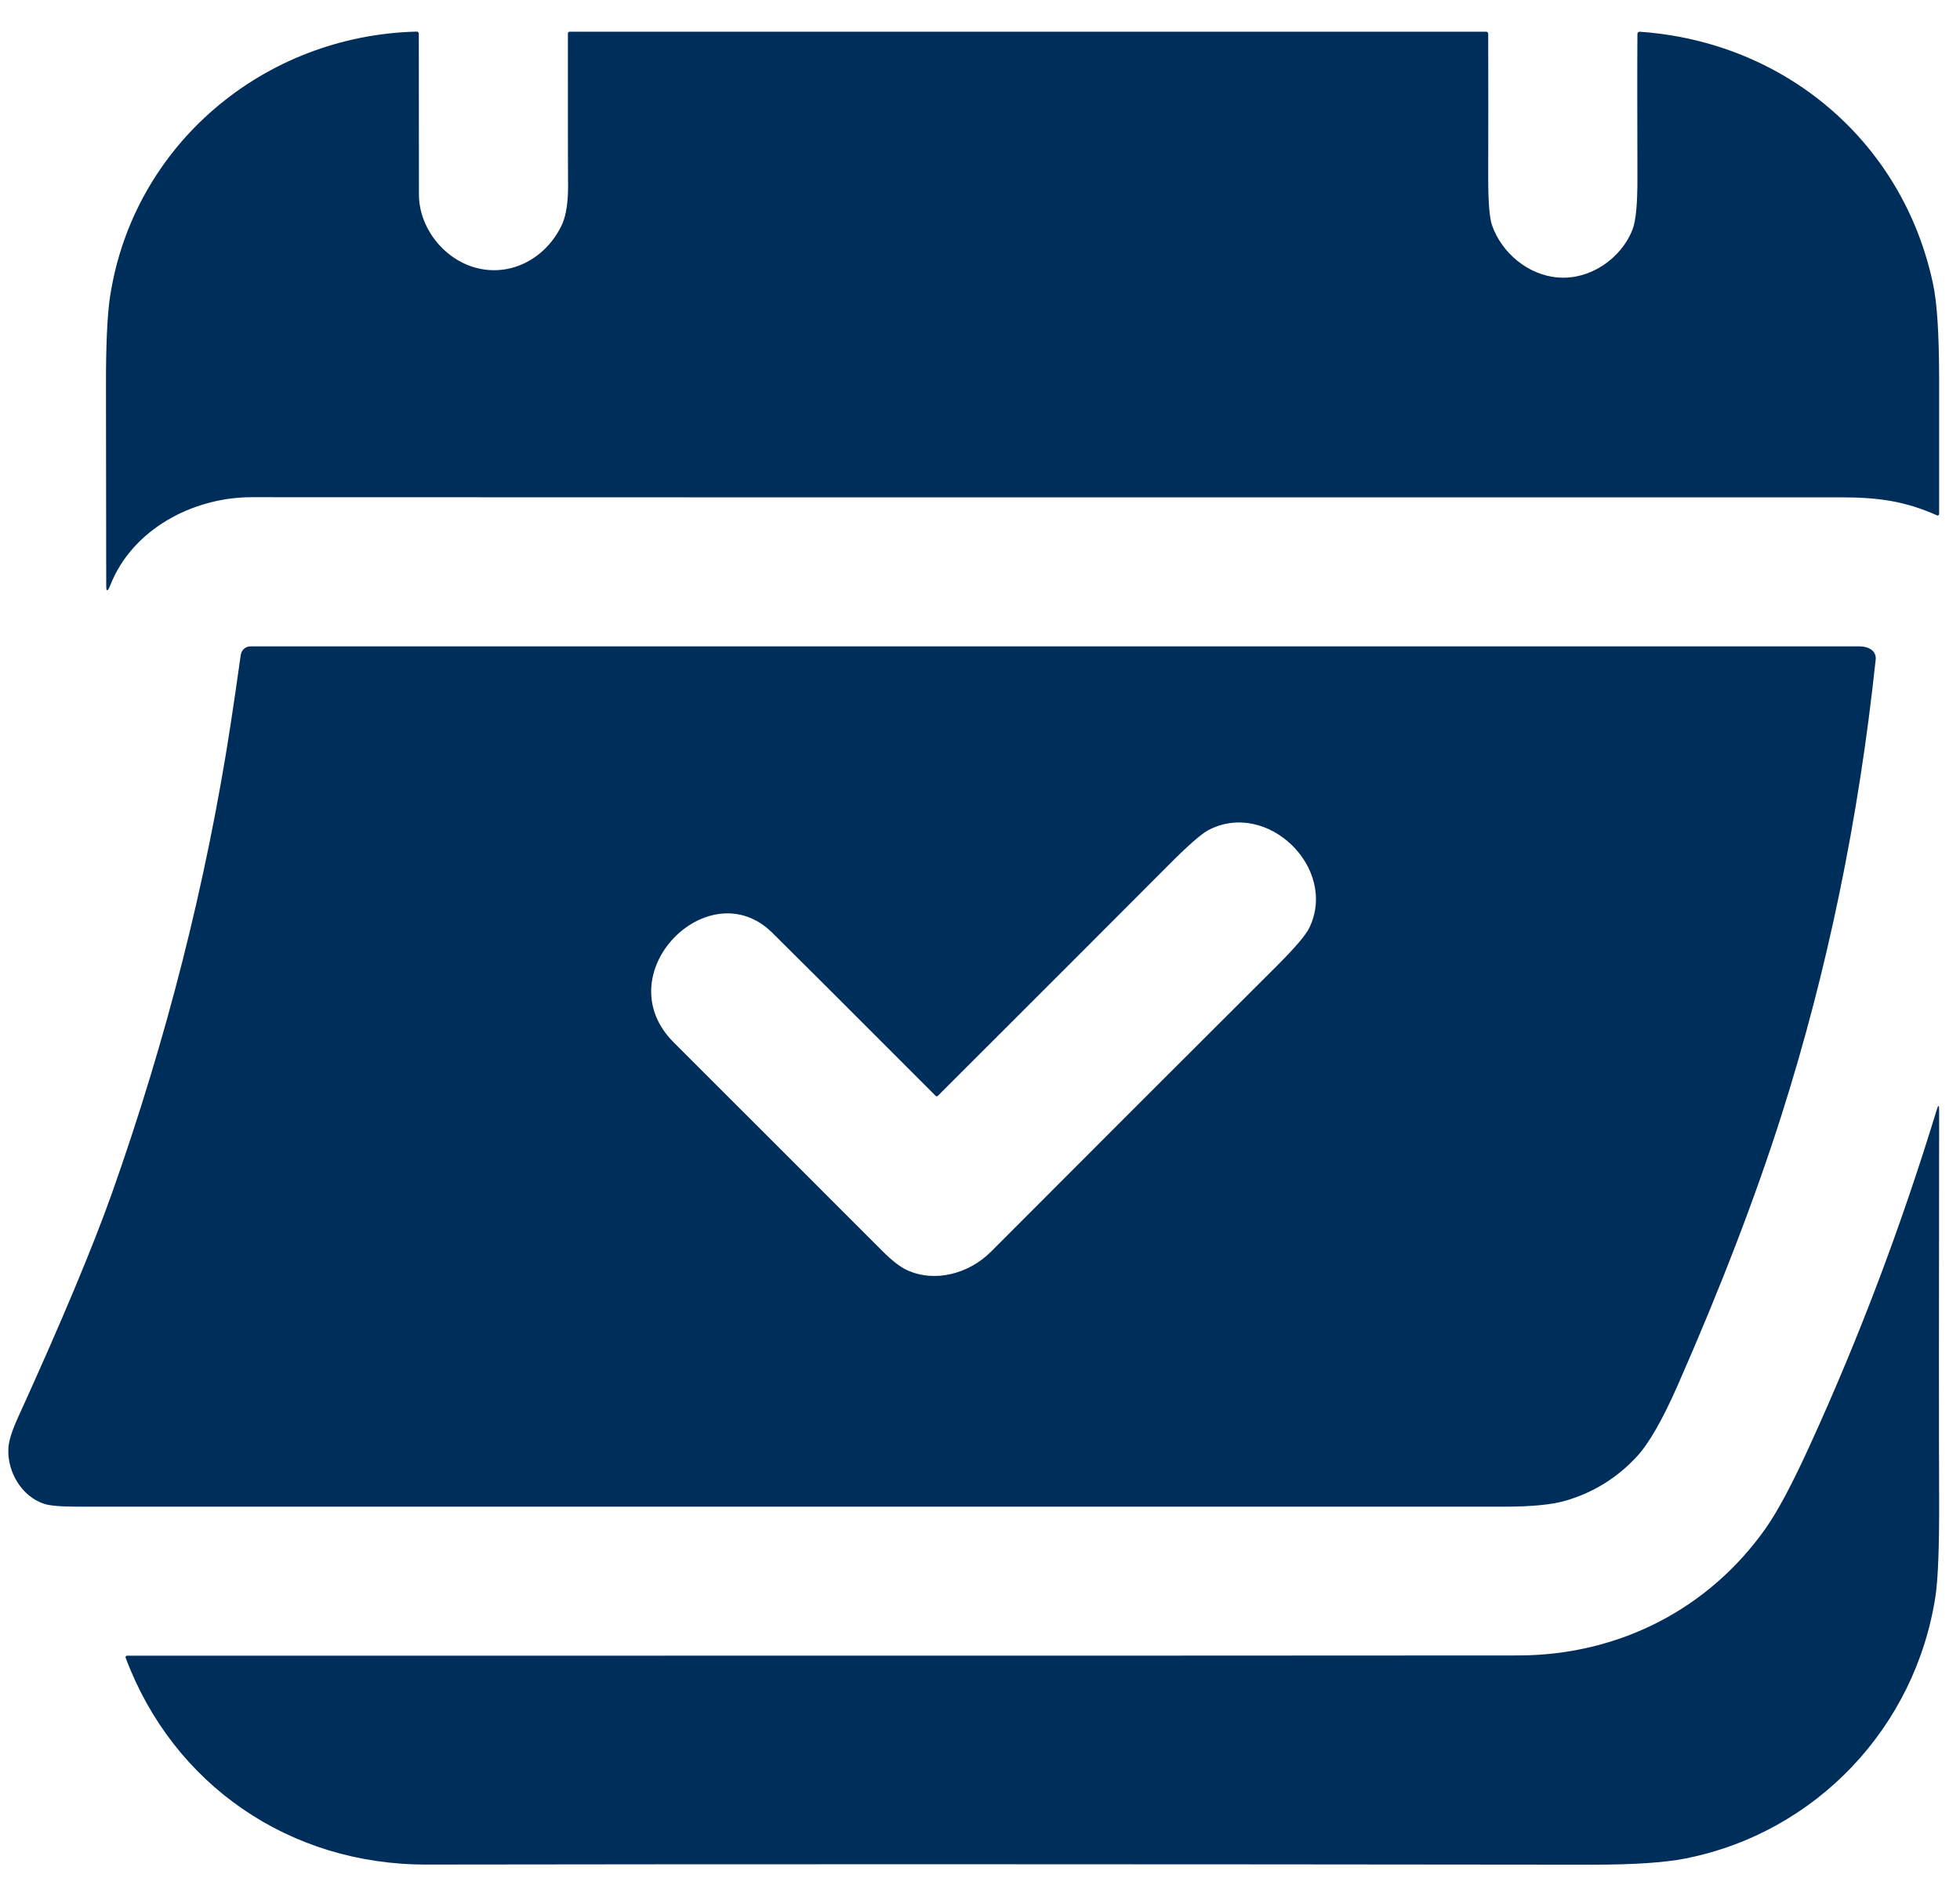
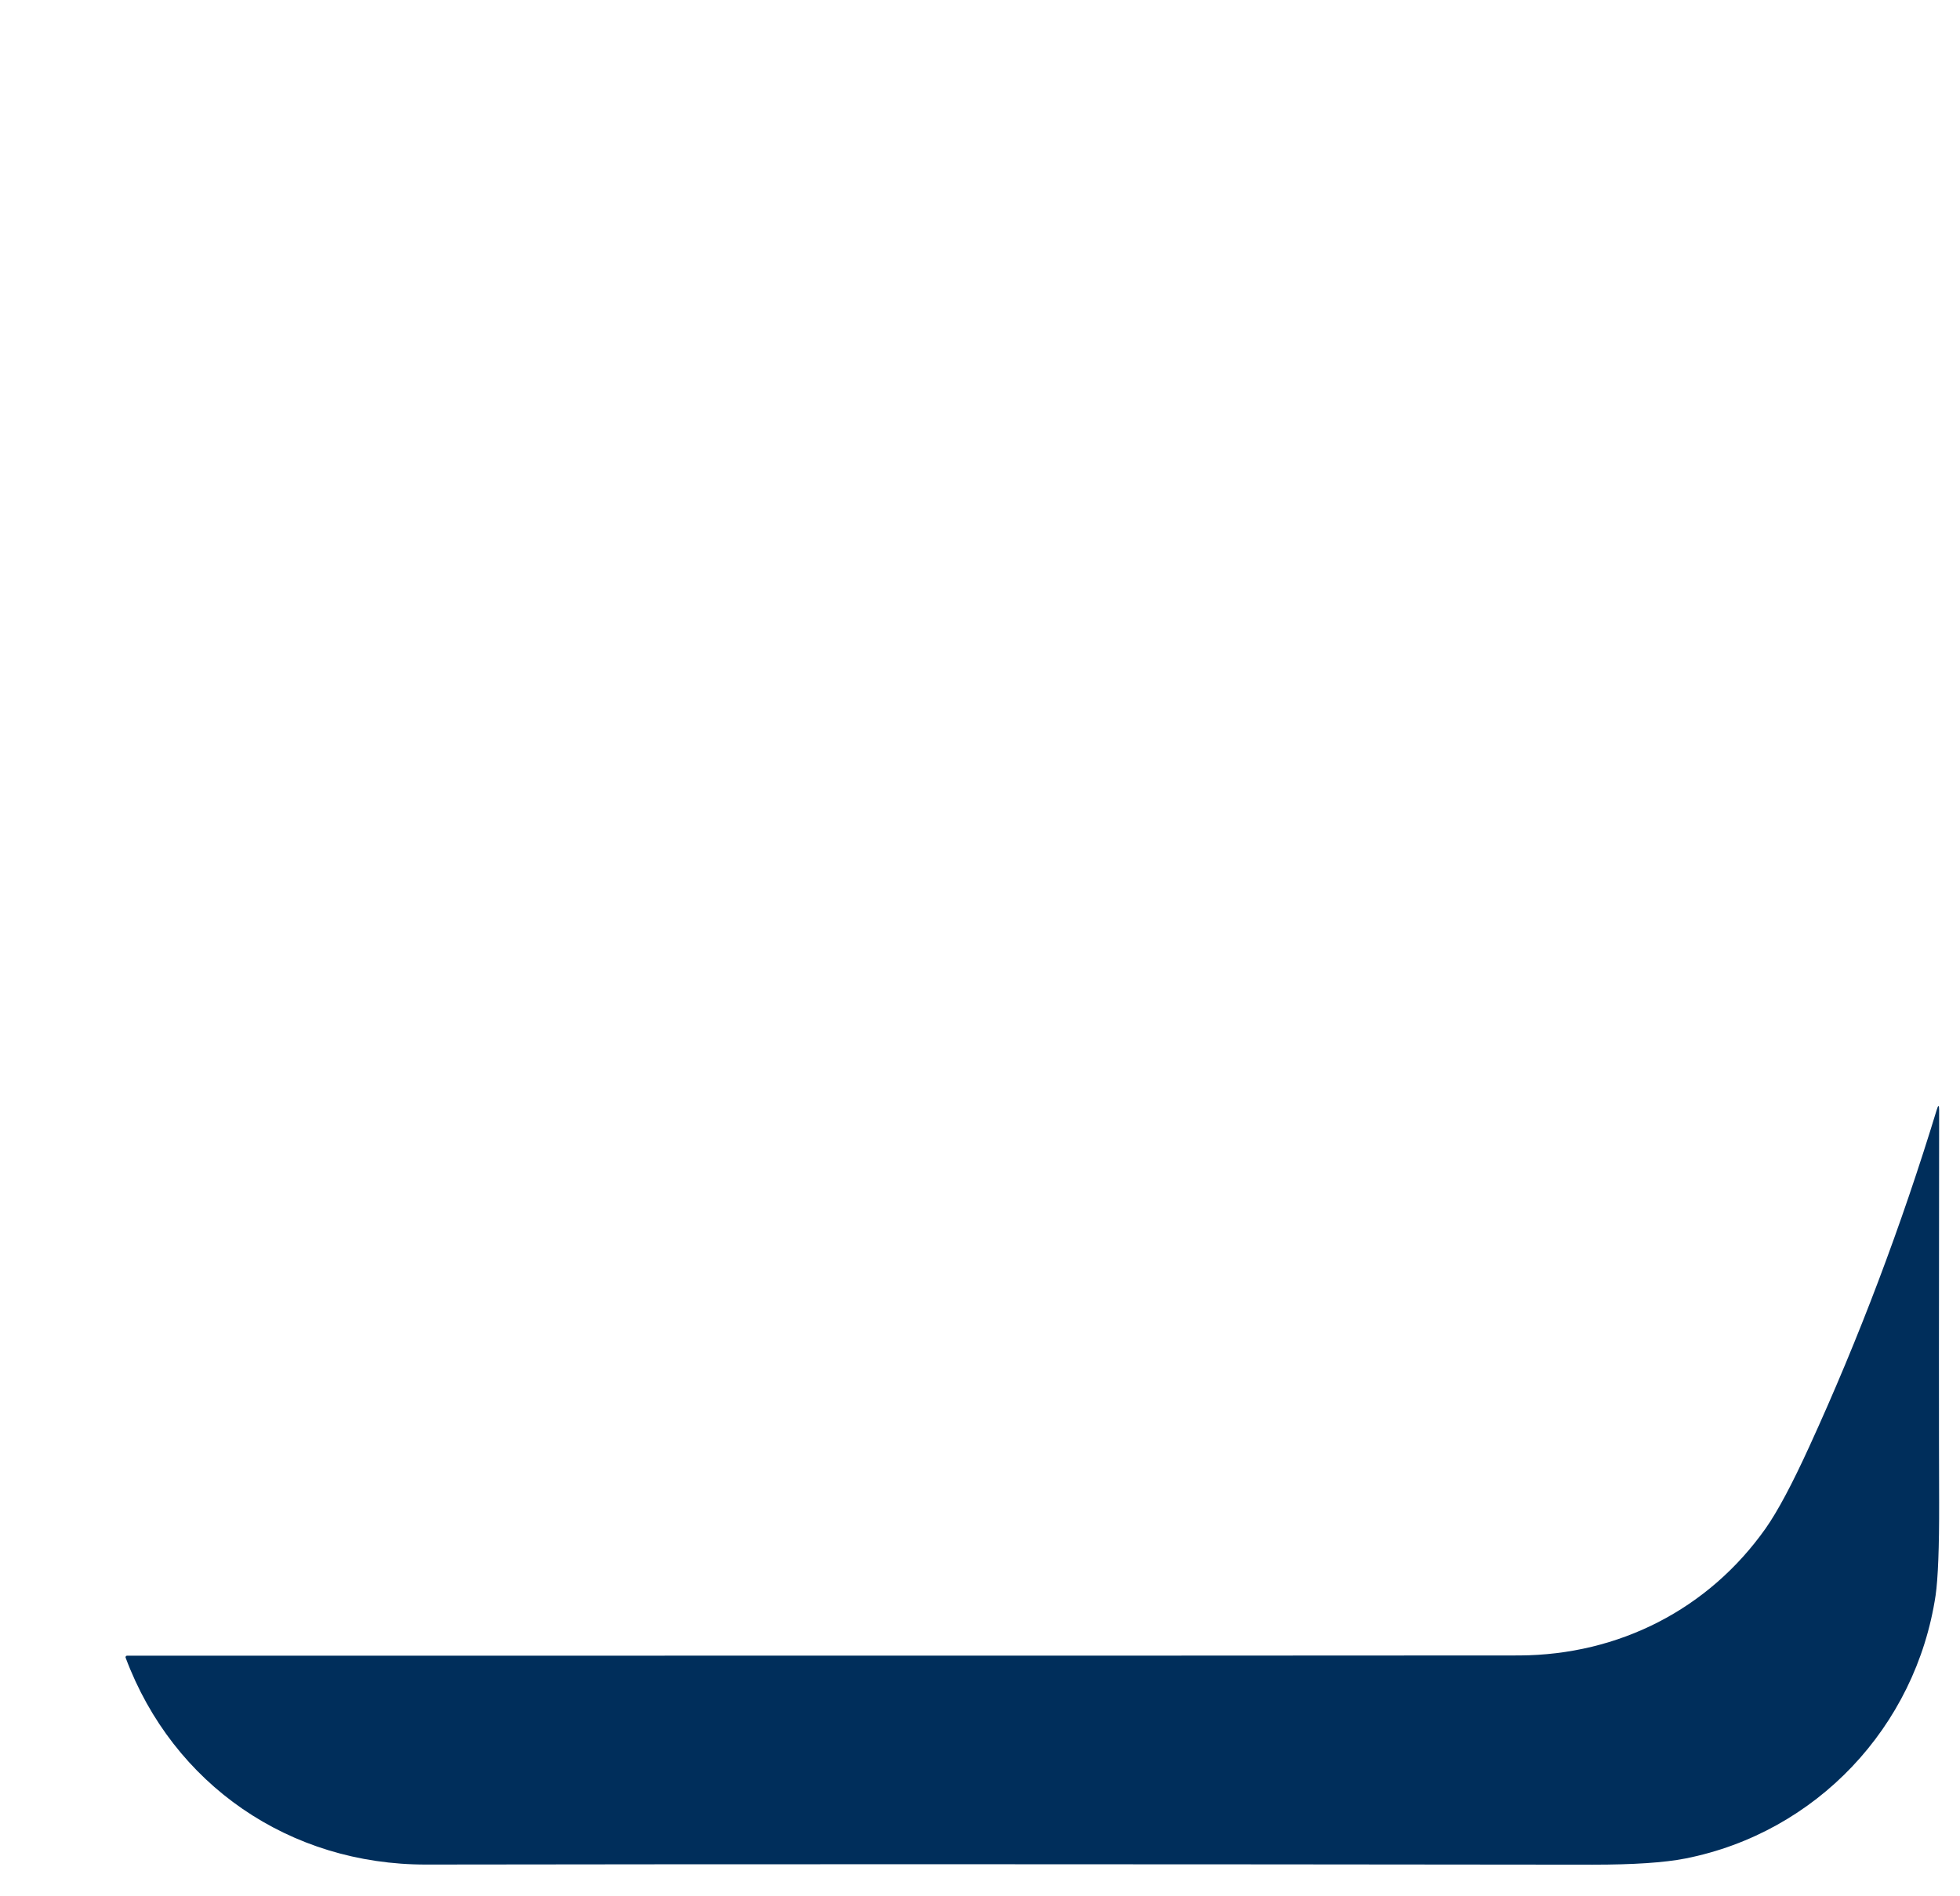
<svg xmlns="http://www.w3.org/2000/svg" xml:space="preserve" width="155px" height="150px" version="1.1" style="shape-rendering:geometricPrecision; text-rendering:geometricPrecision; image-rendering:optimizeQuality; fill-rule:evenodd; clip-rule:evenodd" viewBox="0 0 155 150">
  <defs>
    <style type="text/css">
   
    .fil0 {fill:#002E5B;fill-rule:nonzero}
   
  </style>
  </defs>
  <g id="Layer_x0020_1">
    <g id="_1899461330880">
      <g>
-         <path class="fil0" d="M33.13 15.36c-0.01,2.58 1.88,5.07 4.42,5.8 2.85,0.81 5.66,-0.75 6.89,-3.39 0.36,-0.78 0.52,-1.96 0.48,-3.55 -0.01,-0.38 -0.01,-4.24 -0.01,-11.57 0,-0.08 0.06,-0.14 0.14,-0.14l72.49 0c0.08,0 0.15,0.07 0.15,0.16 0.01,3.81 0.01,7.63 0,11.46 0,1.86 0.1,3.1 0.31,3.71 0.77,2.17 2.84,3.92 5.21,4.11 2.52,0.2 4.98,-1.47 5.89,-3.79 0.27,-0.68 0.4,-2.07 0.39,-4.18 -0.01,-4.9 -0.02,-8.66 0,-11.3 0,-0.1 0.08,-0.17 0.17,-0.17 0.01,0 0.01,0 0.01,0 11.46,0.79 20.82,8.68 23.2,19.96 0.32,1.49 0.47,3.93 0.48,7.34 0,5.3 0,8.91 0,10.84 0,0.07 -0.06,0.13 -0.13,0.13 -0.02,0 -0.04,-0.01 -0.05,-0.02 -2.51,-1.11 -4.57,-1.42 -7.62,-1.42 -62.31,0.01 -104.19,0 -125.66,-0.01 -4.65,0 -9.45,2.56 -11.17,6.97 -0.22,0.55 -0.33,0.53 -0.32,-0.07 0,-1.26 -0.01,-6.4 -0.02,-15.42 -0.01,-3.44 0.1,-5.88 0.32,-7.33 1.83,-12.02 12.16,-20.69 24.26,-20.98 0.01,0 0.01,0 0.01,0 0.08,0 0.15,0.07 0.15,0.16 0,0 0,0 0,0 0.01,5.13 0.01,9.37 0.01,12.7z" />
-         <path class="fil0" d="M18.23 57.35c0.25,-1.63 0.52,-3.48 0.81,-5.55 0.06,-0.4 0.4,-0.68 0.78,-0.67 78.82,0 121.23,0 127.24,0 0.67,0 1.35,0.32 1.27,1.06 -1.34,12.62 -3.82,24.6 -7.42,35.94 -2.08,6.55 -4.84,13.73 -8.27,21.53 -1.18,2.67 -2.24,4.52 -3.19,5.55 -1.54,1.67 -3.4,2.83 -5.58,3.48 -1.09,0.33 -2.72,0.49 -4.87,0.49 -37.62,0 -75.25,0 -112.87,0 -1.3,0 -2.19,-0.07 -2.66,-0.23 -1.76,-0.59 -2.89,-2.51 -2.81,-4.34 0.02,-0.58 0.27,-1.39 0.73,-2.41 3.47,-7.62 5.94,-13.54 7.44,-17.75 4.34,-12.25 7.48,-24.62 9.4,-37.1zm55.93 29.34c-0.02,0.02 -0.05,0.03 -0.08,0.03 -0.03,0 -0.06,-0.01 -0.08,-0.03 -7.29,-7.3 -11.6,-11.6 -12.93,-12.91 -5.02,-4.96 -13.21,3.26 -7.79,8.68 6.26,6.25 11.74,11.74 16.46,16.46 0.78,0.78 1.44,1.3 1.99,1.55 2.21,1.02 4.91,0.27 6.62,-1.44 8.38,-8.4 15.92,-15.94 22.62,-22.62 1.42,-1.42 2.28,-2.42 2.57,-3.01 2.29,-4.73 -3.33,-10.19 -7.99,-7.73 -0.55,0.29 -1.61,1.22 -3.17,2.79 -4.17,4.19 -10.25,10.27 -18.22,18.23z" />
        <path class="fil0" d="M120.16 130.95c7.87,-0.04 14.96,-3.66 19.47,-10.05 0.95,-1.35 2.1,-3.51 3.46,-6.49 3.92,-8.56 7.27,-17.44 10.07,-26.62 0.12,-0.41 0.19,-0.41 0.19,0.03 -0.02,15.69 -0.02,26.03 0,31.02 0.01,3.6 -0.09,6.05 -0.28,7.36 -1.56,10.4 -9.43,18.76 -19.78,20.81 -1.68,0.33 -4.12,0.49 -7.33,0.49 -35.99,-0.04 -66.74,-0.05 -92.25,-0.01 -10.81,0.02 -20.02,-6.32 -23.77,-16.35 -0.01,-0.01 -0.01,-0.02 -0.01,-0.03 -0.01,-0.06 0.03,-0.13 0.1,-0.14 0.01,0 0.02,0 0.02,0 71.58,0 108.28,-0.01 110.11,-0.02z" />
      </g>
    </g>
  </g>
</svg>